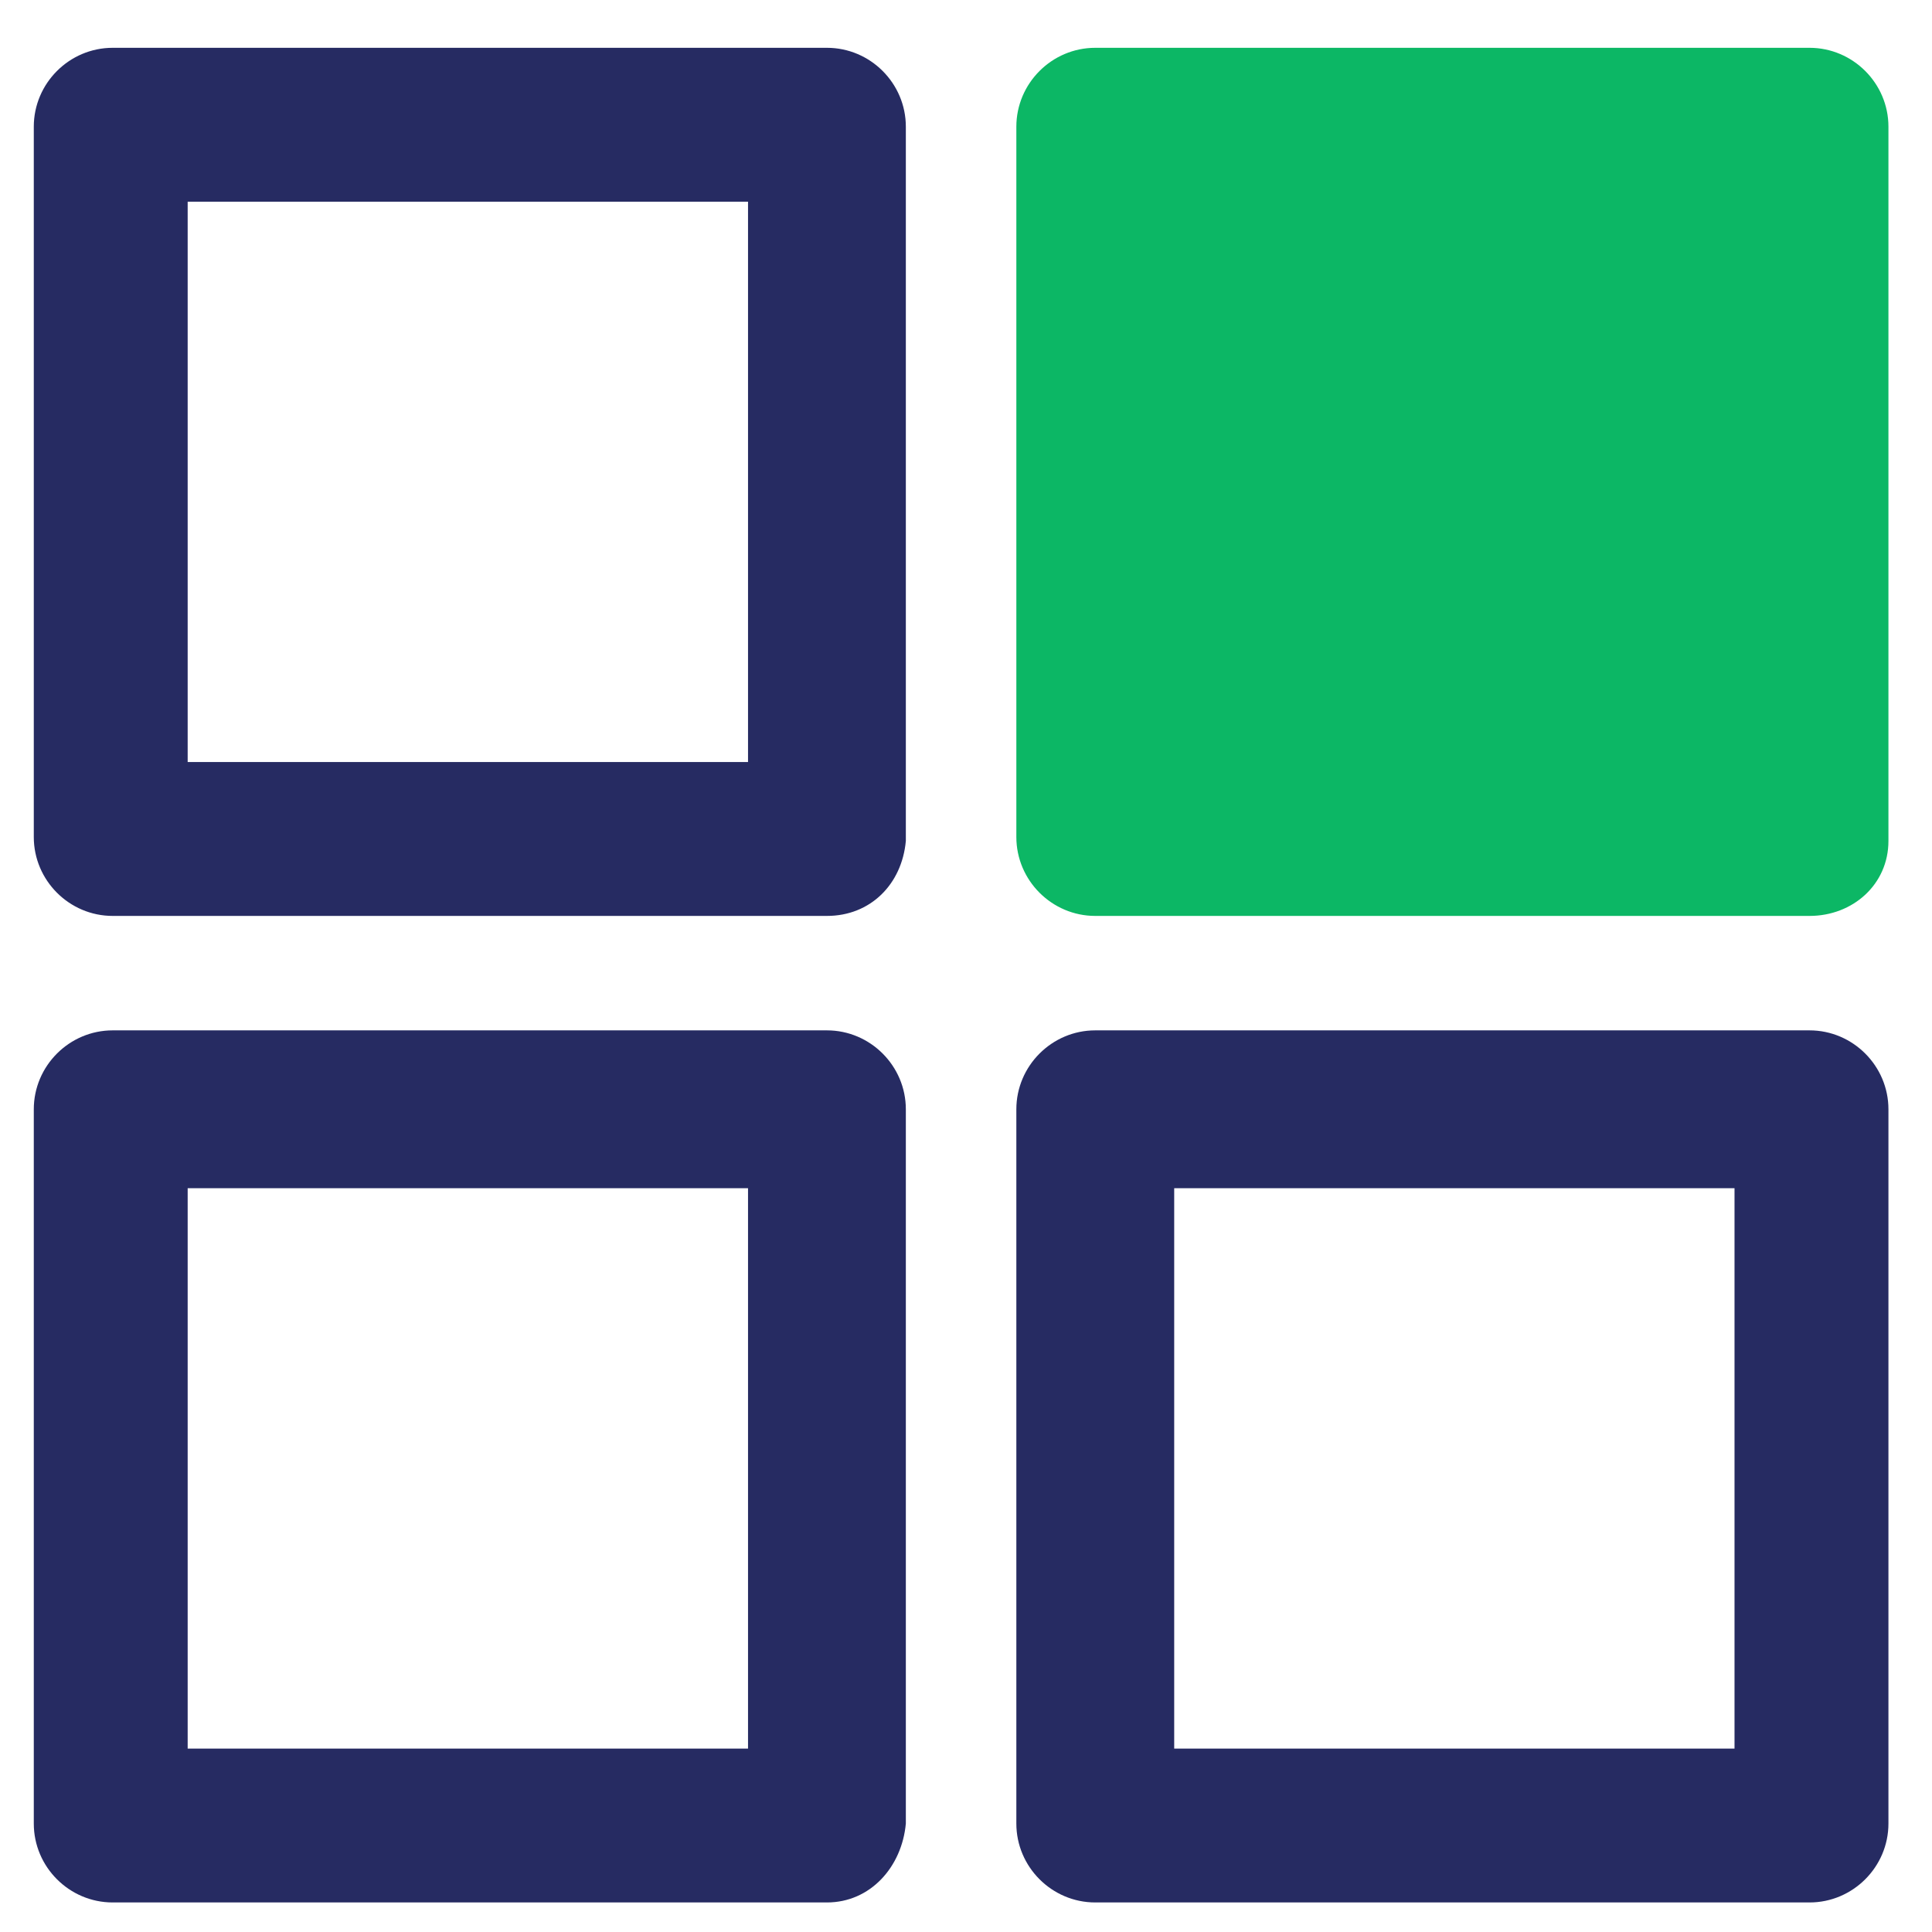
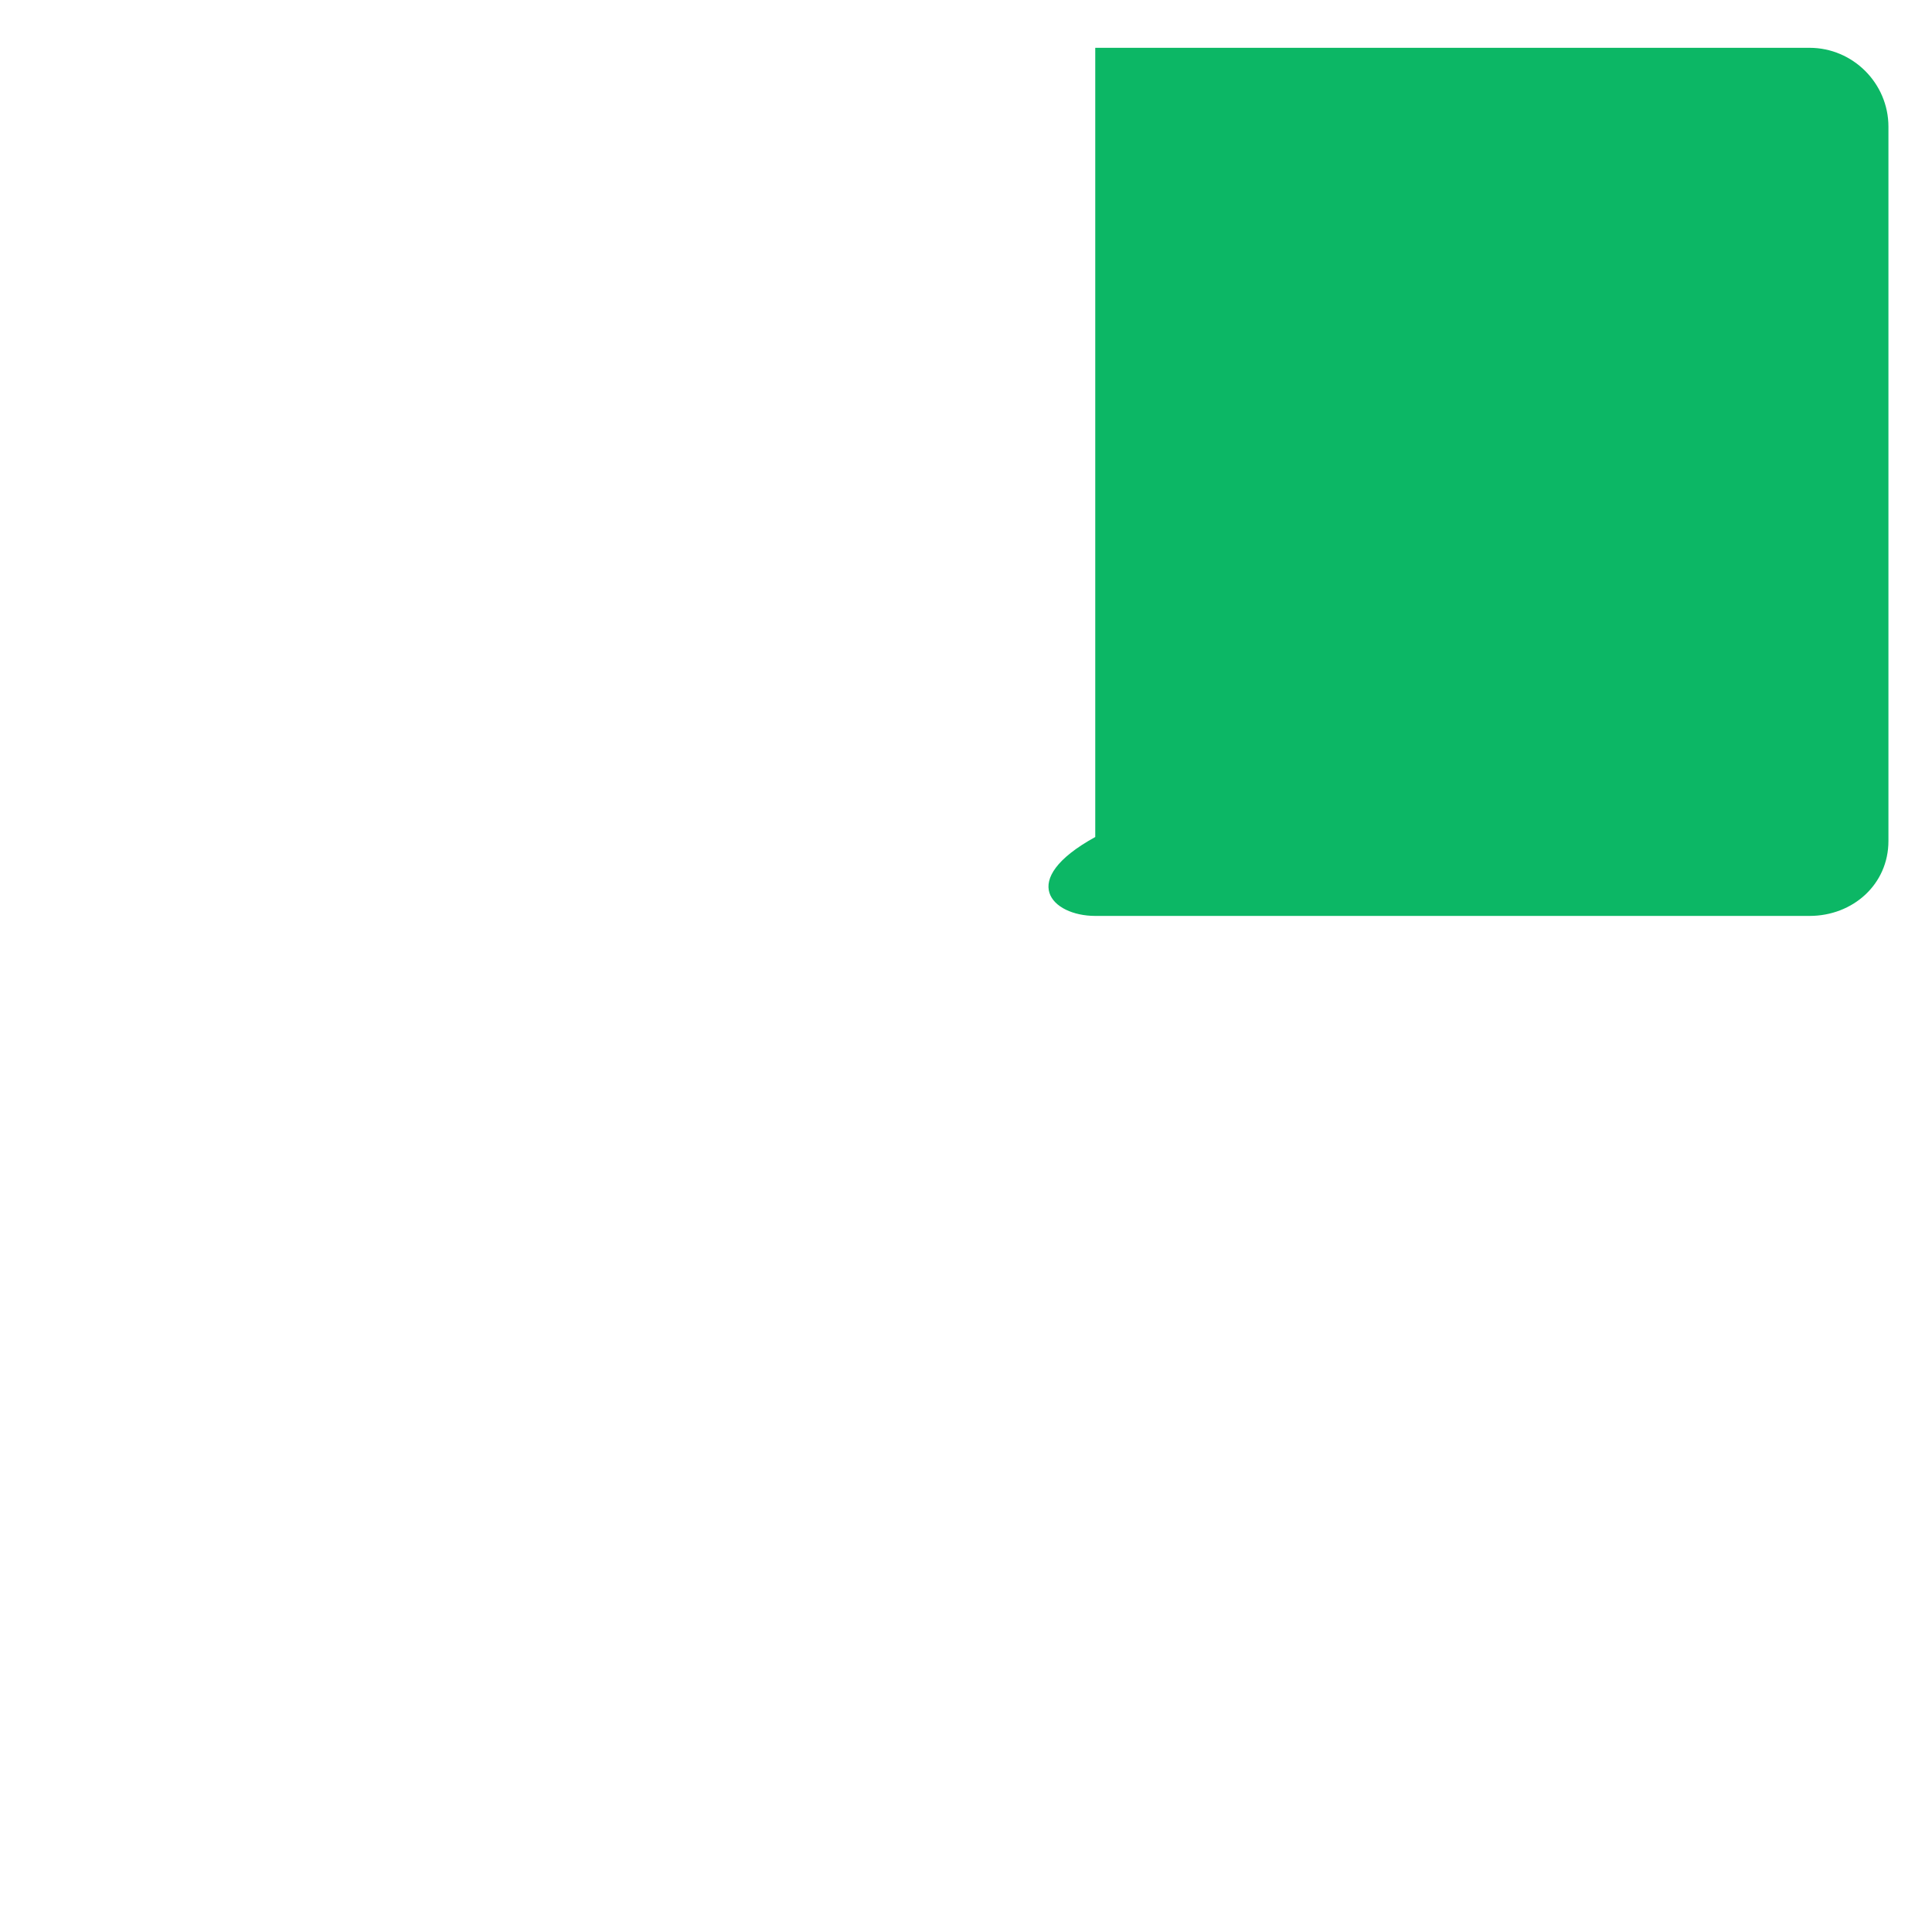
<svg xmlns="http://www.w3.org/2000/svg" width="51" height="51" viewBox="0 0 51 51" fill="none">
  <g clip-path="url(#clip0_63_1466)">
-     <path d="M21.829 50.22H2.975C1.829 50.22 0.892 49.283 0.892 48.137V29.283C0.892 28.137 1.829 27.199 2.975 27.199H21.829C22.975 27.199 23.912 28.137 23.912 29.283V48.137C23.808 49.283 22.975 50.22 21.829 50.22ZM4.954 46.158H19.746V31.366H4.954V46.158ZM21.829 24.178H2.975C1.829 24.178 0.892 23.241 0.892 22.095V3.345C0.892 2.199 1.829 1.262 2.975 1.262H21.829C22.975 1.262 23.912 2.199 23.912 3.345V22.199C23.808 23.345 22.975 24.178 21.829 24.178ZM4.954 20.116H19.746V5.324H4.954V20.116ZM47.767 50.22H28.912C27.767 50.22 26.829 49.283 26.829 48.137V29.283C26.829 28.137 27.767 27.199 28.912 27.199H47.767C48.912 27.199 49.85 28.137 49.85 29.283V48.137C49.85 49.283 48.912 50.22 47.767 50.22ZM30.996 46.158H45.787V31.366H30.996V46.158Z" fill="#262B62" />
-     <path d="M28.912 24.178H47.767C48.912 24.178 49.85 23.345 49.85 22.199V3.345C49.85 2.199 48.912 1.262 47.767 1.262H28.912C27.767 1.262 26.829 2.199 26.829 3.345V22.095C26.829 23.241 27.767 24.178 28.912 24.178Z" fill="#0CB765" />
+     <path d="M28.912 24.178H47.767C48.912 24.178 49.85 23.345 49.85 22.199V3.345C49.85 2.199 48.912 1.262 47.767 1.262H28.912V22.095C26.829 23.241 27.767 24.178 28.912 24.178Z" fill="#0CB765" />
  </g>
  <defs>
    <clipPath id="clip0_63_1466">
      <rect width="50" height="50" fill="white" transform="translate(0.371 0.741)" />
    </clipPath>
  </defs>
</svg>